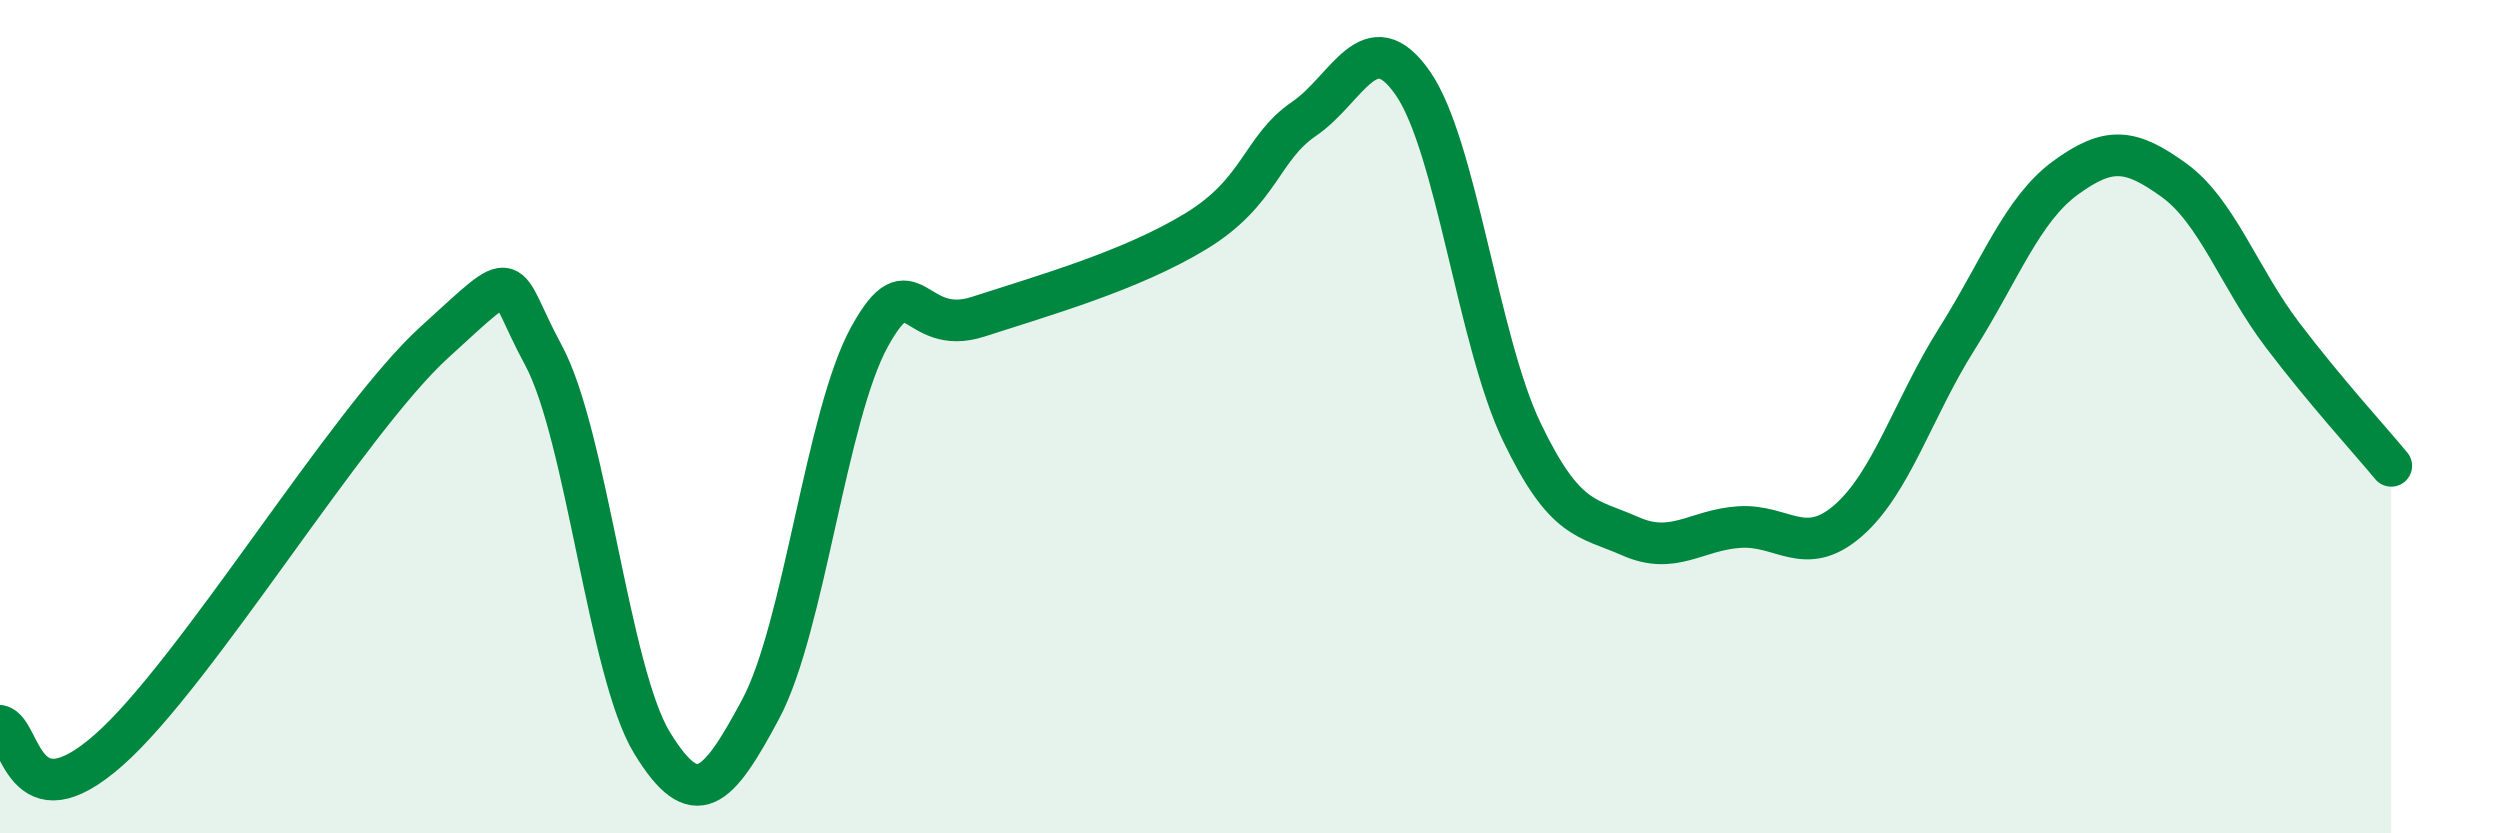
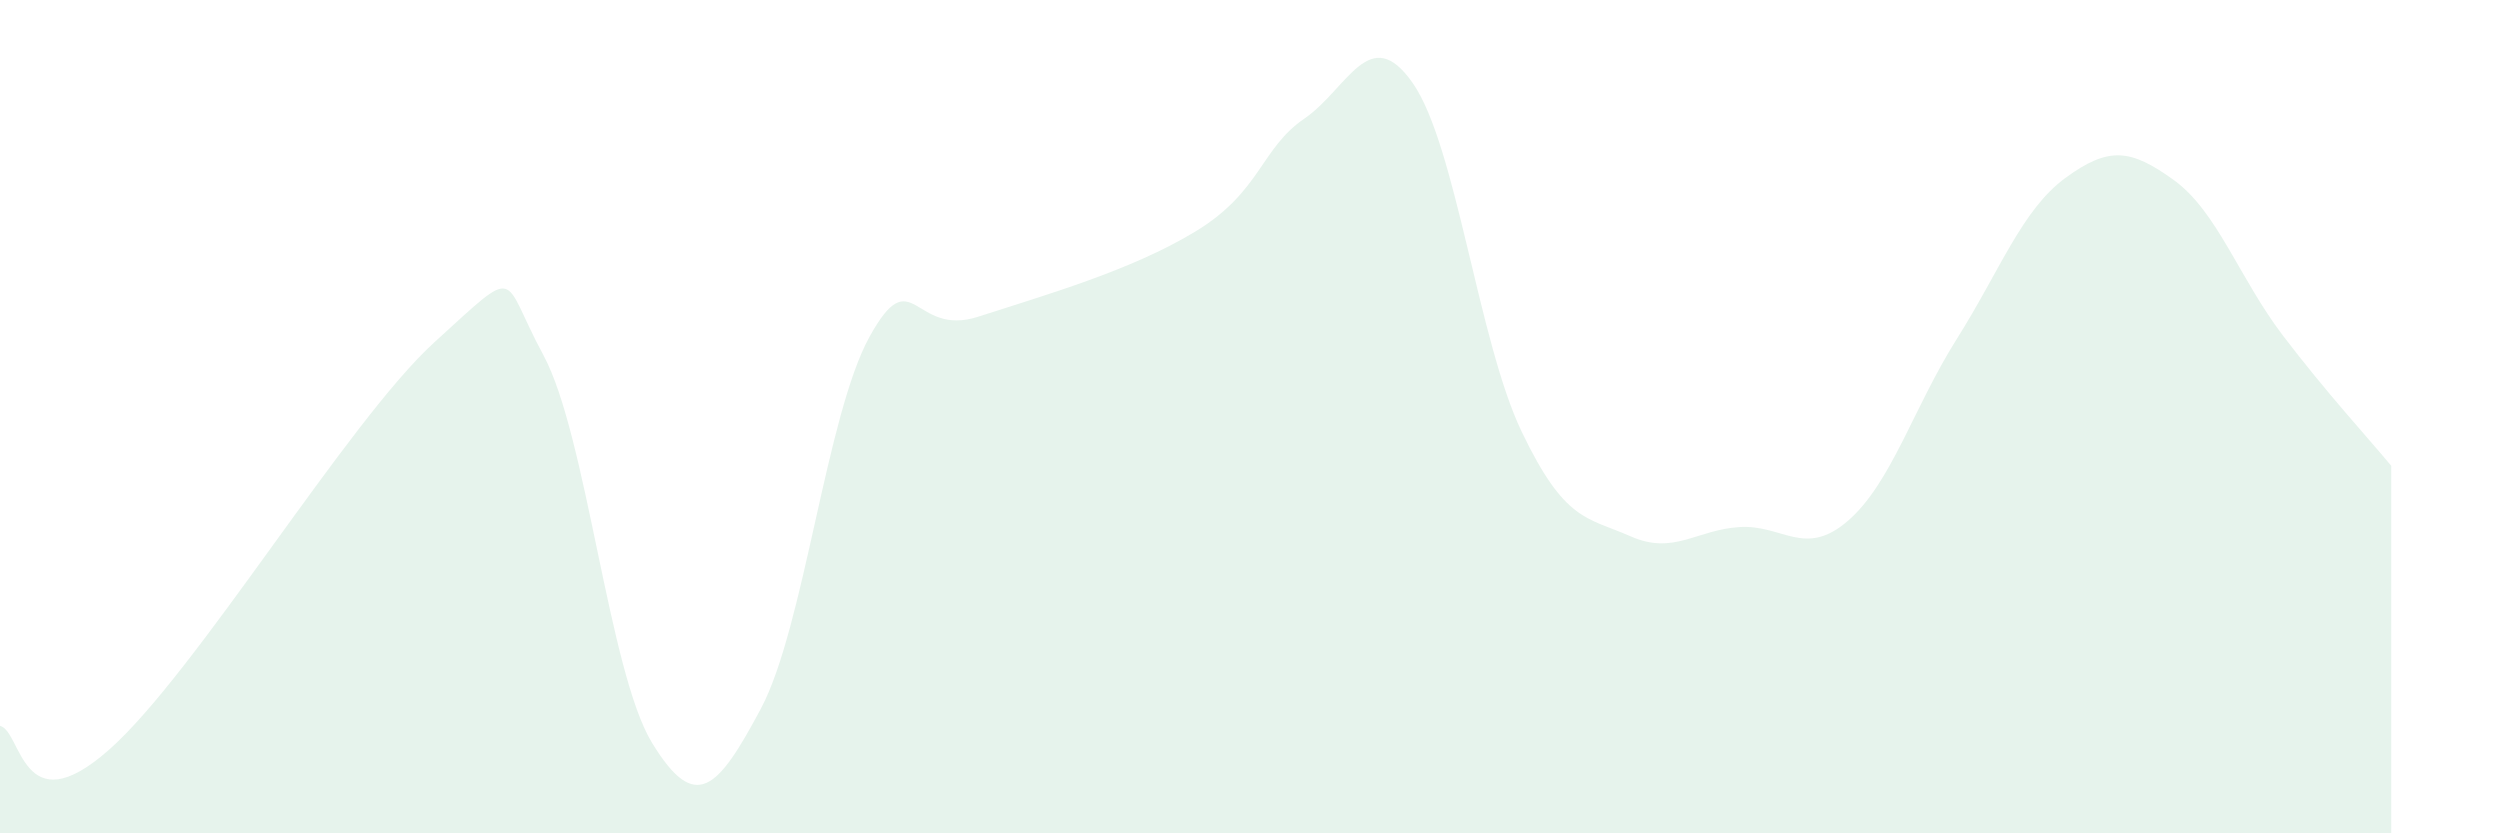
<svg xmlns="http://www.w3.org/2000/svg" width="60" height="20" viewBox="0 0 60 20">
  <path d="M 0,17.42 C 0.52,17.54 0.52,19.84 2.61,18 C 4.7,16.16 8.34,10.11 10.43,8.21 C 12.52,6.31 12,6.6 13.04,8.52 C 14.08,10.44 14.61,16.13 15.65,17.83 C 16.69,19.53 17.22,18.96 18.26,17.01 C 19.3,15.06 19.83,9.96 20.87,8.08 C 21.91,6.2 21.91,8.11 23.48,7.6 C 25.05,7.09 27.14,6.5 28.7,5.55 C 30.26,4.6 30.26,3.56 31.3,2.85 C 32.34,2.14 32.87,0.5 33.91,2 C 34.95,3.5 35.48,8.19 36.52,10.36 C 37.56,12.53 38.09,12.41 39.13,12.87 C 40.17,13.33 40.7,12.72 41.74,12.65 C 42.78,12.58 43.31,13.4 44.35,12.5 C 45.39,11.6 45.92,9.79 46.96,8.14 C 48,6.49 48.53,5.03 49.57,4.27 C 50.61,3.51 51.13,3.57 52.17,4.32 C 53.21,5.07 53.74,6.67 54.78,8.04 C 55.82,9.41 56.87,10.55 57.39,11.18L57.39 20L0 20Z" fill="#008740" opacity="0.1" stroke-linecap="round" stroke-linejoin="round" />
-   <path d="M 0,17.42 C 0.52,17.54 0.52,19.84 2.61,18 C 4.7,16.16 8.34,10.11 10.43,8.21 C 12.52,6.31 12,6.6 13.04,8.52 C 14.08,10.44 14.61,16.13 15.65,17.83 C 16.69,19.53 17.22,18.96 18.26,17.01 C 19.3,15.06 19.83,9.96 20.87,8.08 C 21.91,6.2 21.91,8.11 23.48,7.6 C 25.05,7.09 27.14,6.5 28.7,5.55 C 30.26,4.6 30.26,3.56 31.3,2.85 C 32.34,2.14 32.87,0.5 33.91,2 C 34.95,3.5 35.48,8.19 36.52,10.36 C 37.56,12.53 38.09,12.41 39.13,12.87 C 40.17,13.33 40.7,12.72 41.74,12.65 C 42.78,12.58 43.31,13.4 44.35,12.5 C 45.39,11.6 45.92,9.79 46.96,8.14 C 48,6.49 48.53,5.03 49.57,4.27 C 50.61,3.51 51.13,3.57 52.17,4.32 C 53.21,5.07 53.74,6.67 54.78,8.04 C 55.82,9.41 56.87,10.55 57.39,11.18" stroke="#008740" stroke-width="1" fill="none" stroke-linecap="round" stroke-linejoin="round" />
</svg>